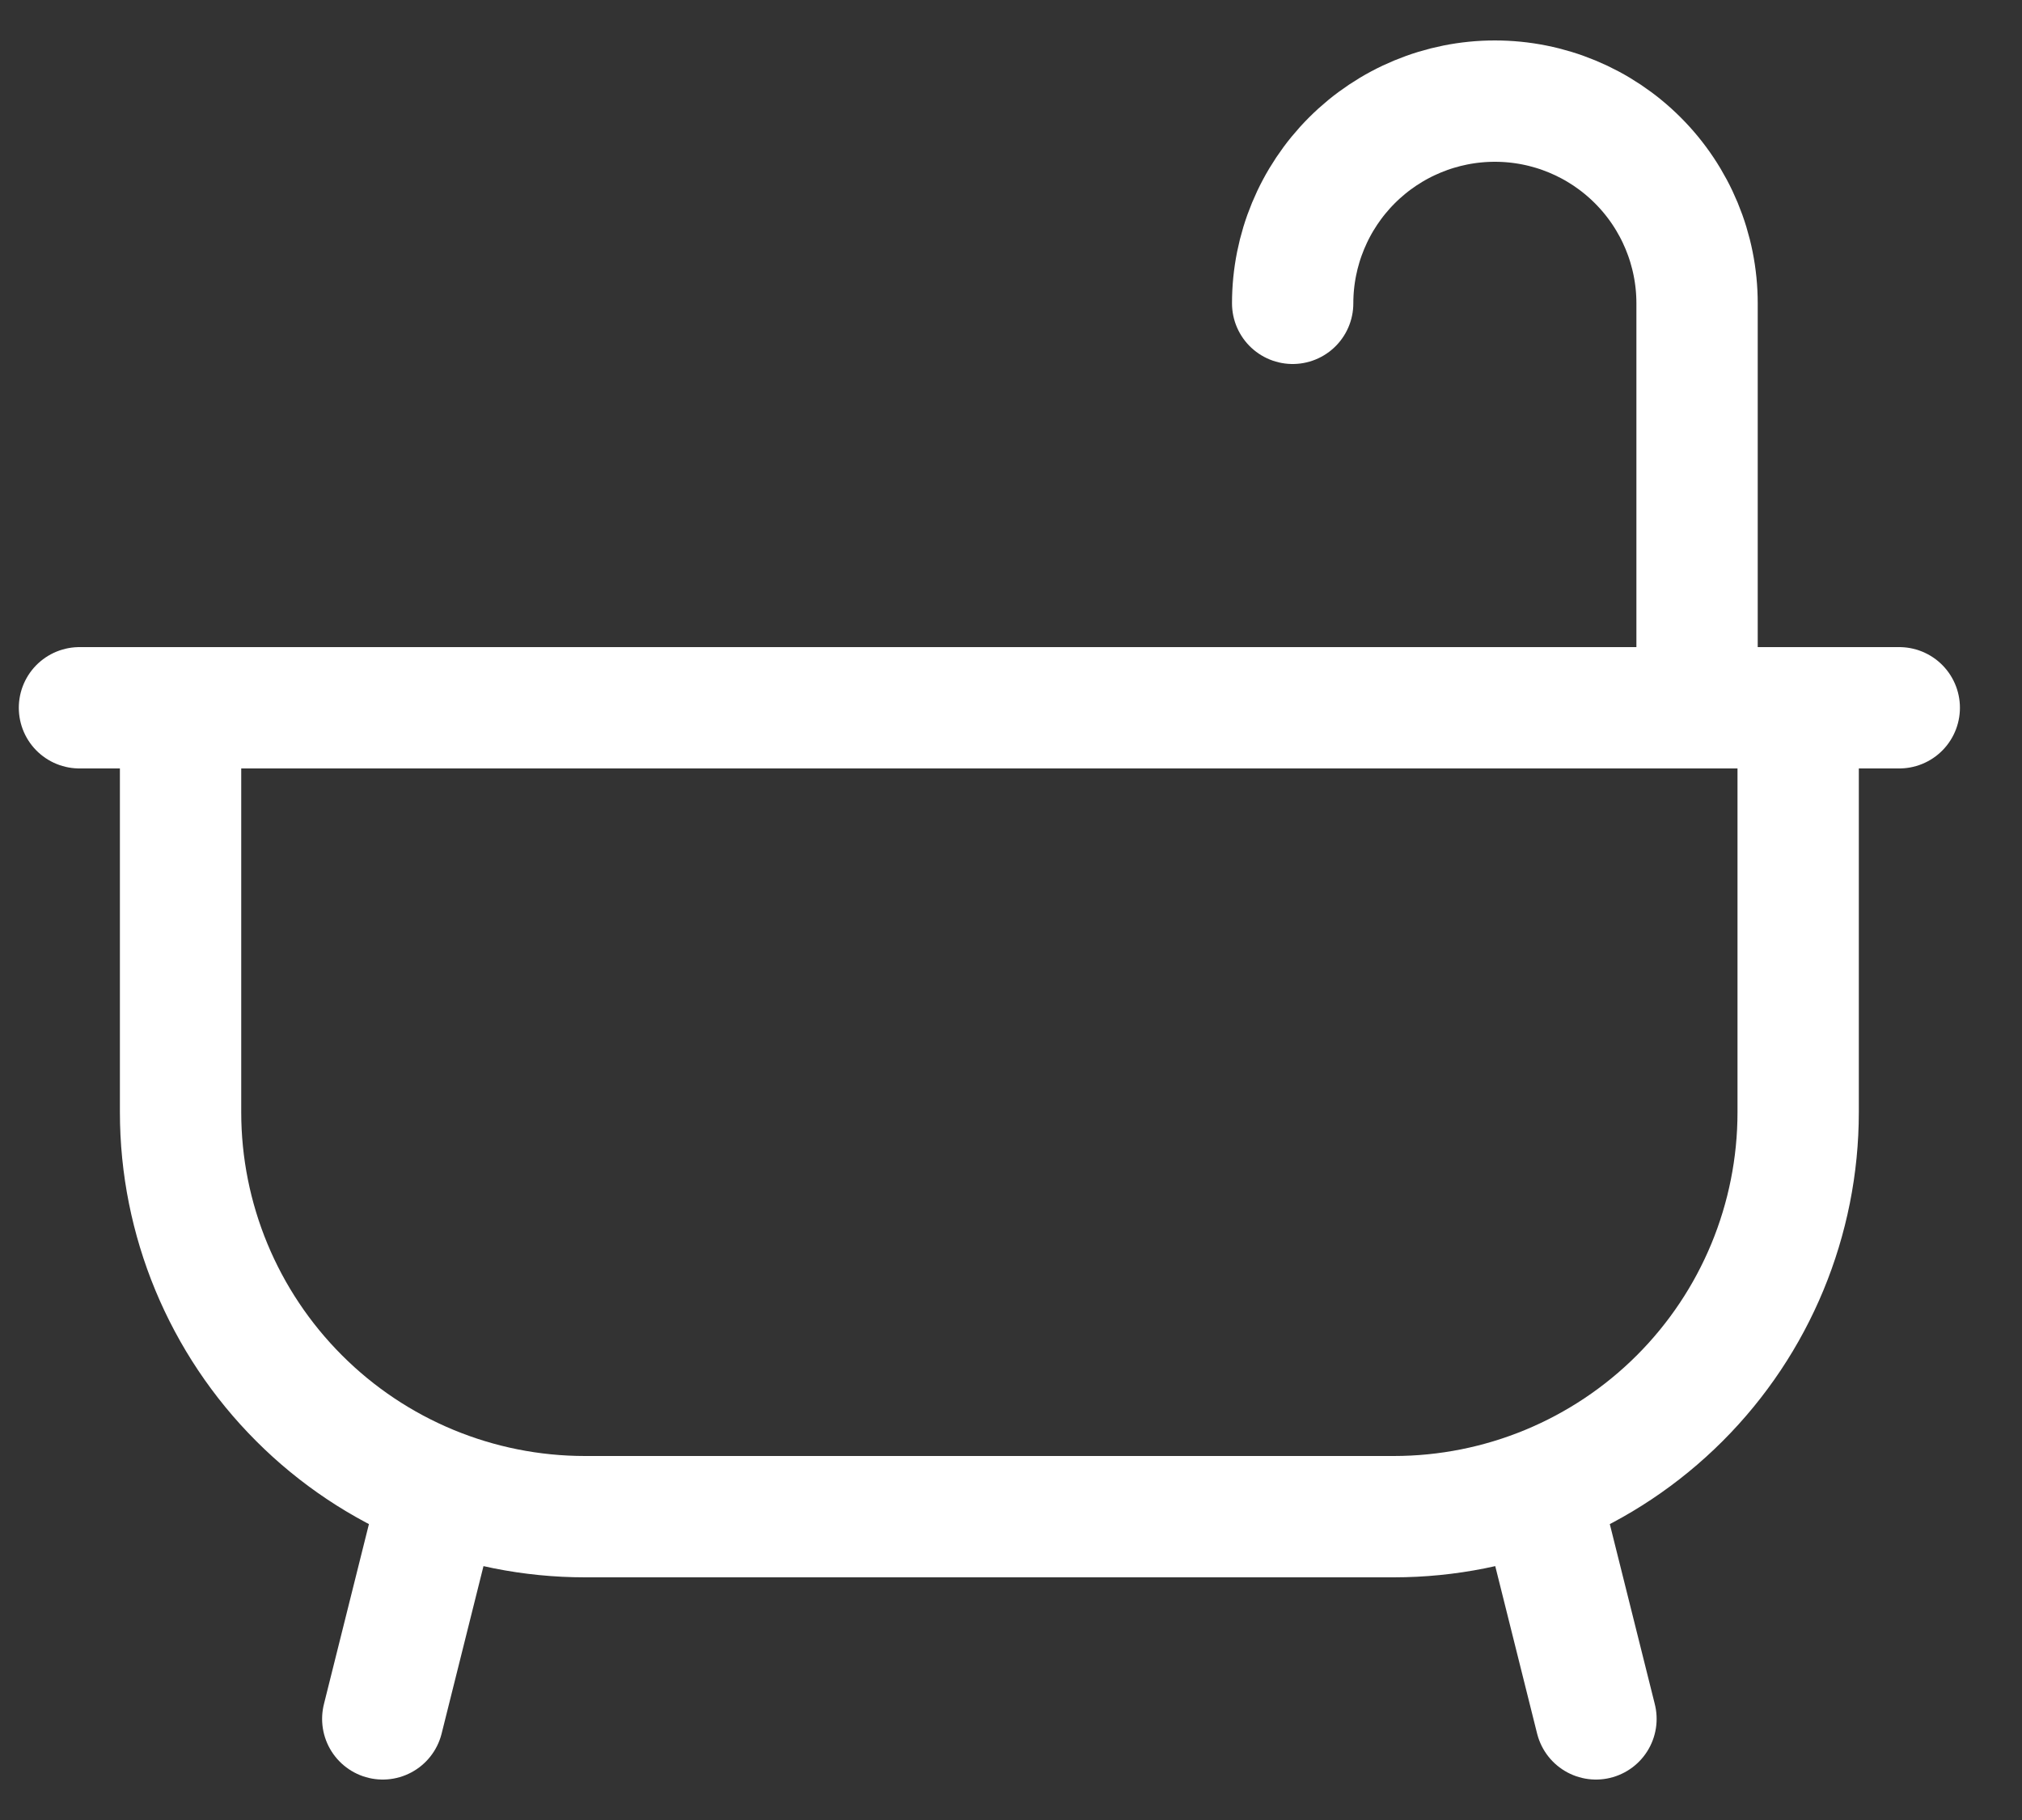
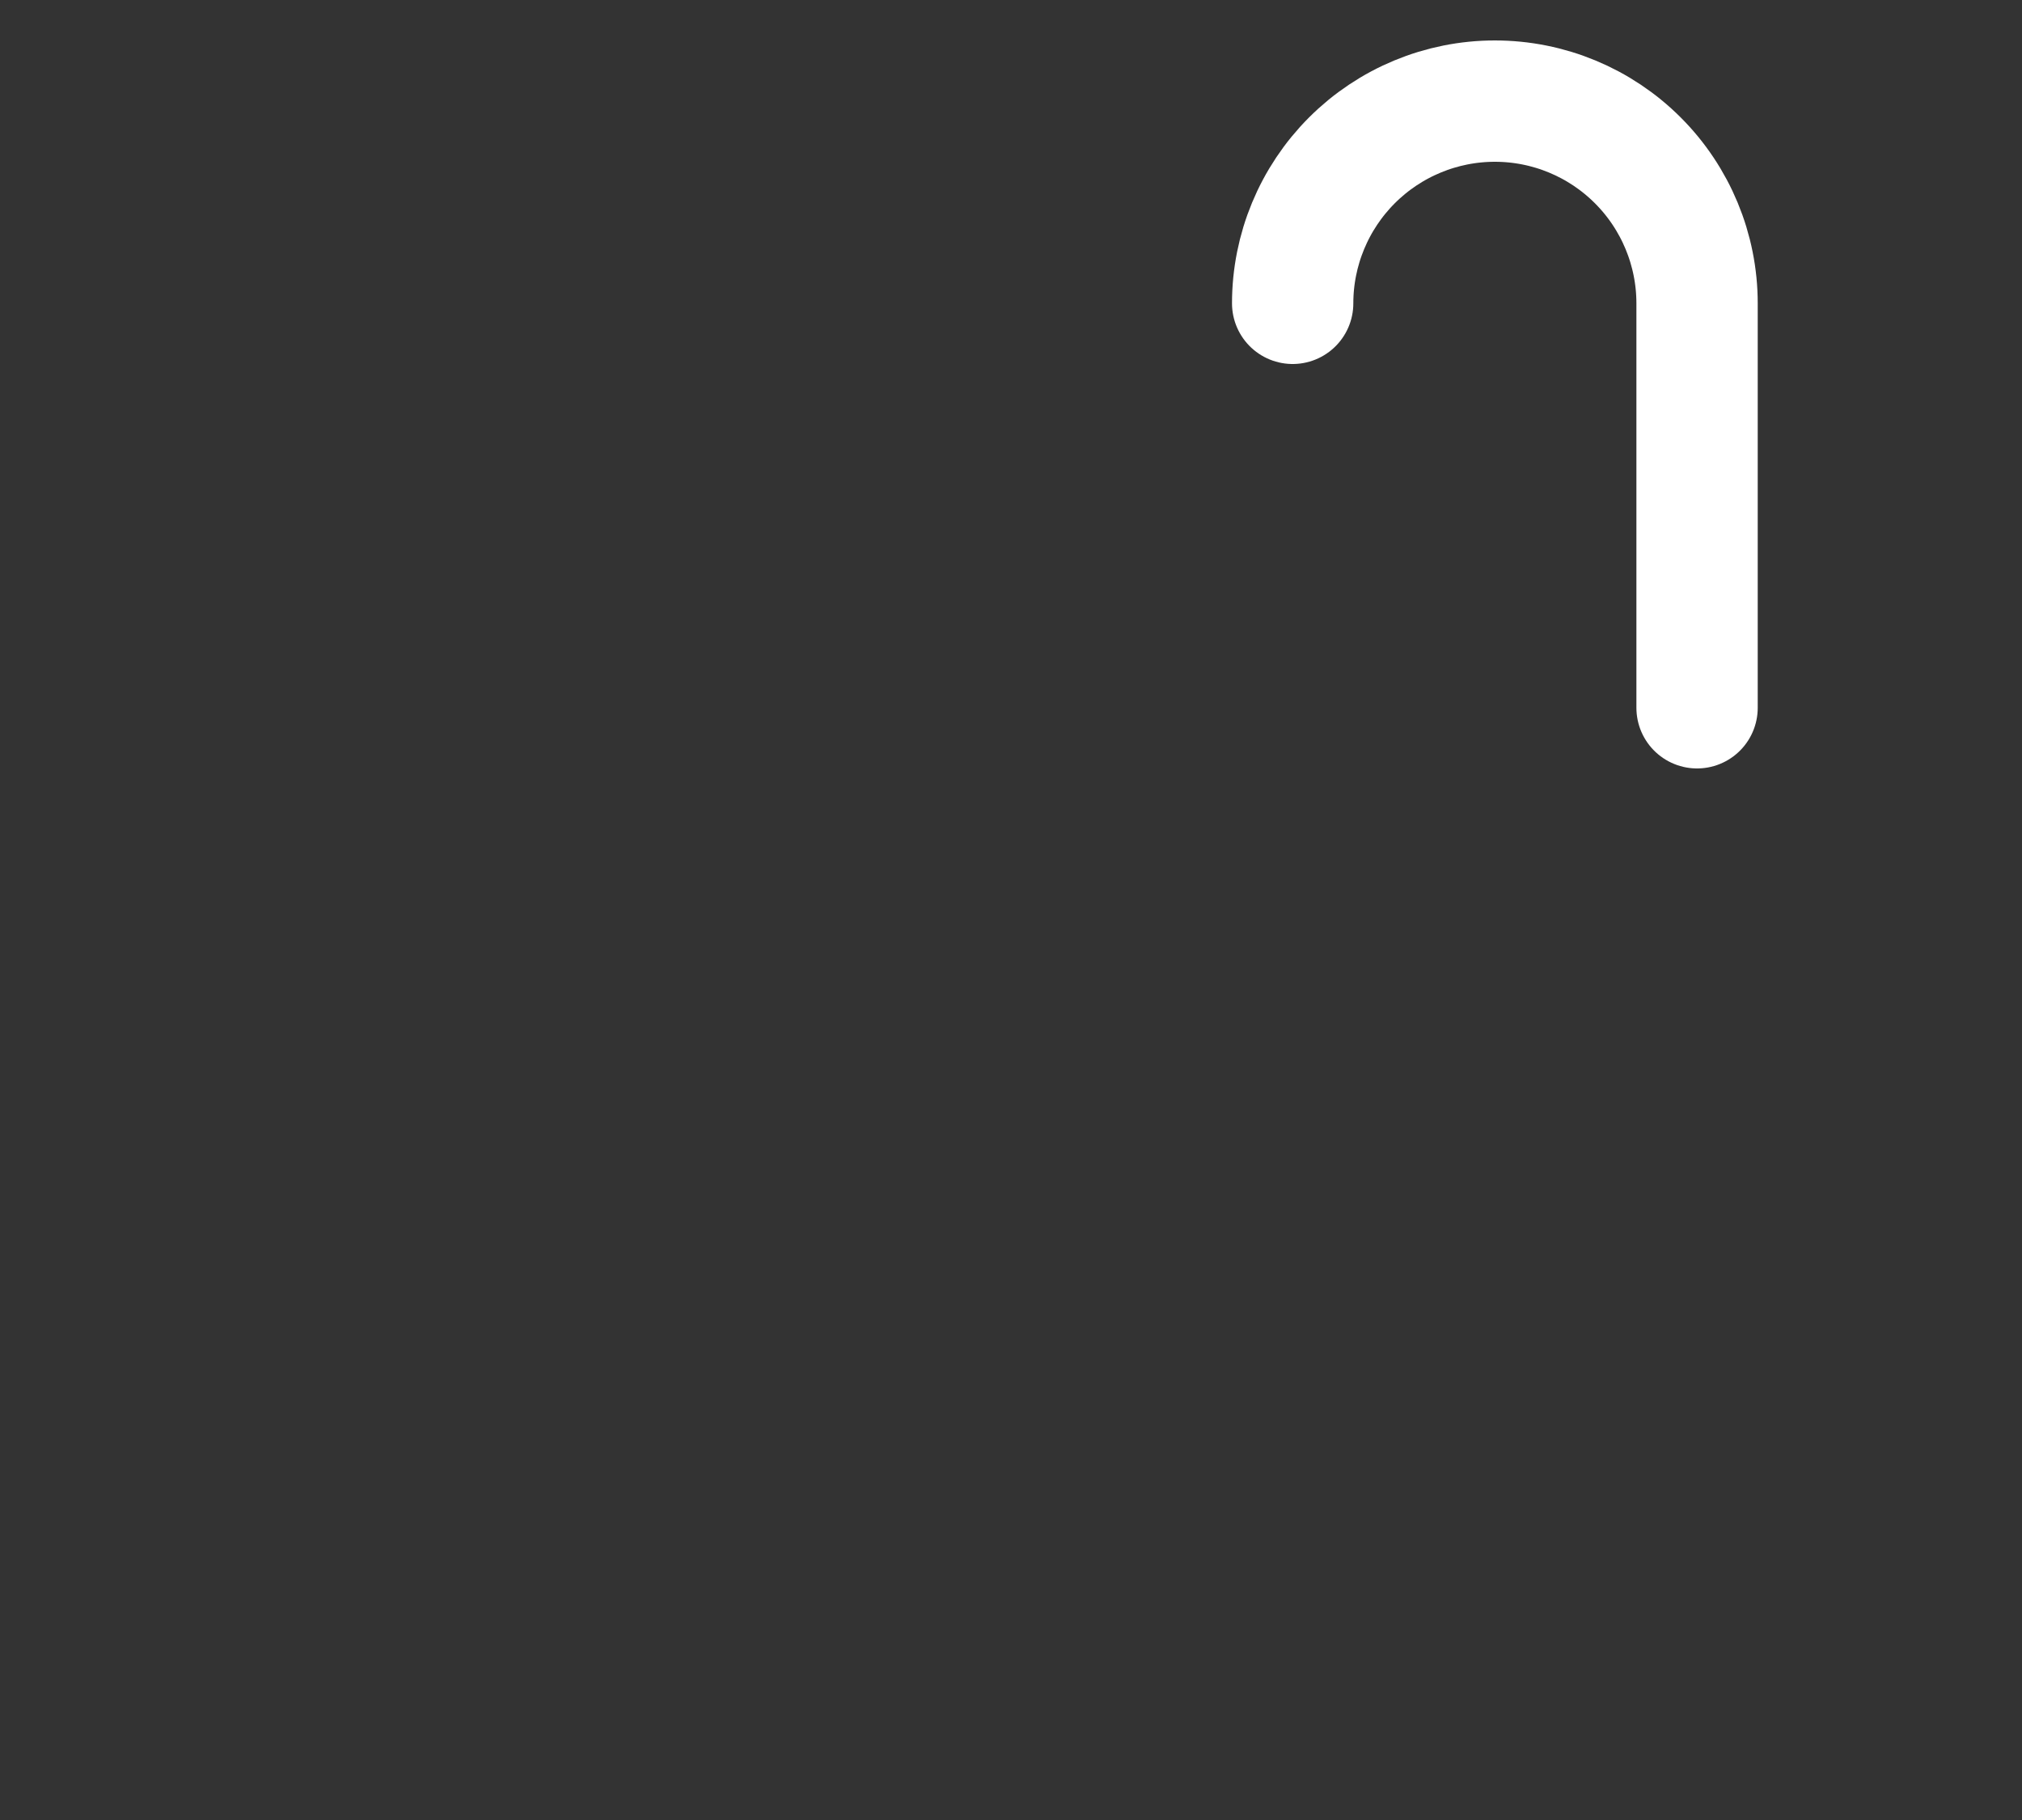
<svg xmlns="http://www.w3.org/2000/svg" width="20" height="18" viewBox="0 0 20 18" fill="none">
  <rect x="0" y="0" width="20" height="18" fill="#333333" stroke="none" />
  <path d="M16.786 7V3C16.786 2.47 16.575 1.961 16.2 1.586C15.825 1.211 15.317 1 14.786 1C14.256 1 13.747 1.211 13.372 1.586C12.997 1.961 12.786 2.47 12.786 3" stroke="white" stroke-width="1.2" stroke-linecap="round" stroke-linejoin="round" />
-   <path d="M18.786 7H0.786M4.286 15L3.786 17M15.286 15L15.786 17M5.786 15H13.786C14.847 15 15.864 14.579 16.615 13.828C17.365 13.078 17.786 12.061 17.786 11V7H1.786V11C1.786 12.061 2.208 13.078 2.958 13.828C3.708 14.579 4.725 15 5.786 15Z" stroke="white" stroke-width="1.2" stroke-linecap="round" stroke-linejoin="round" />
</svg>